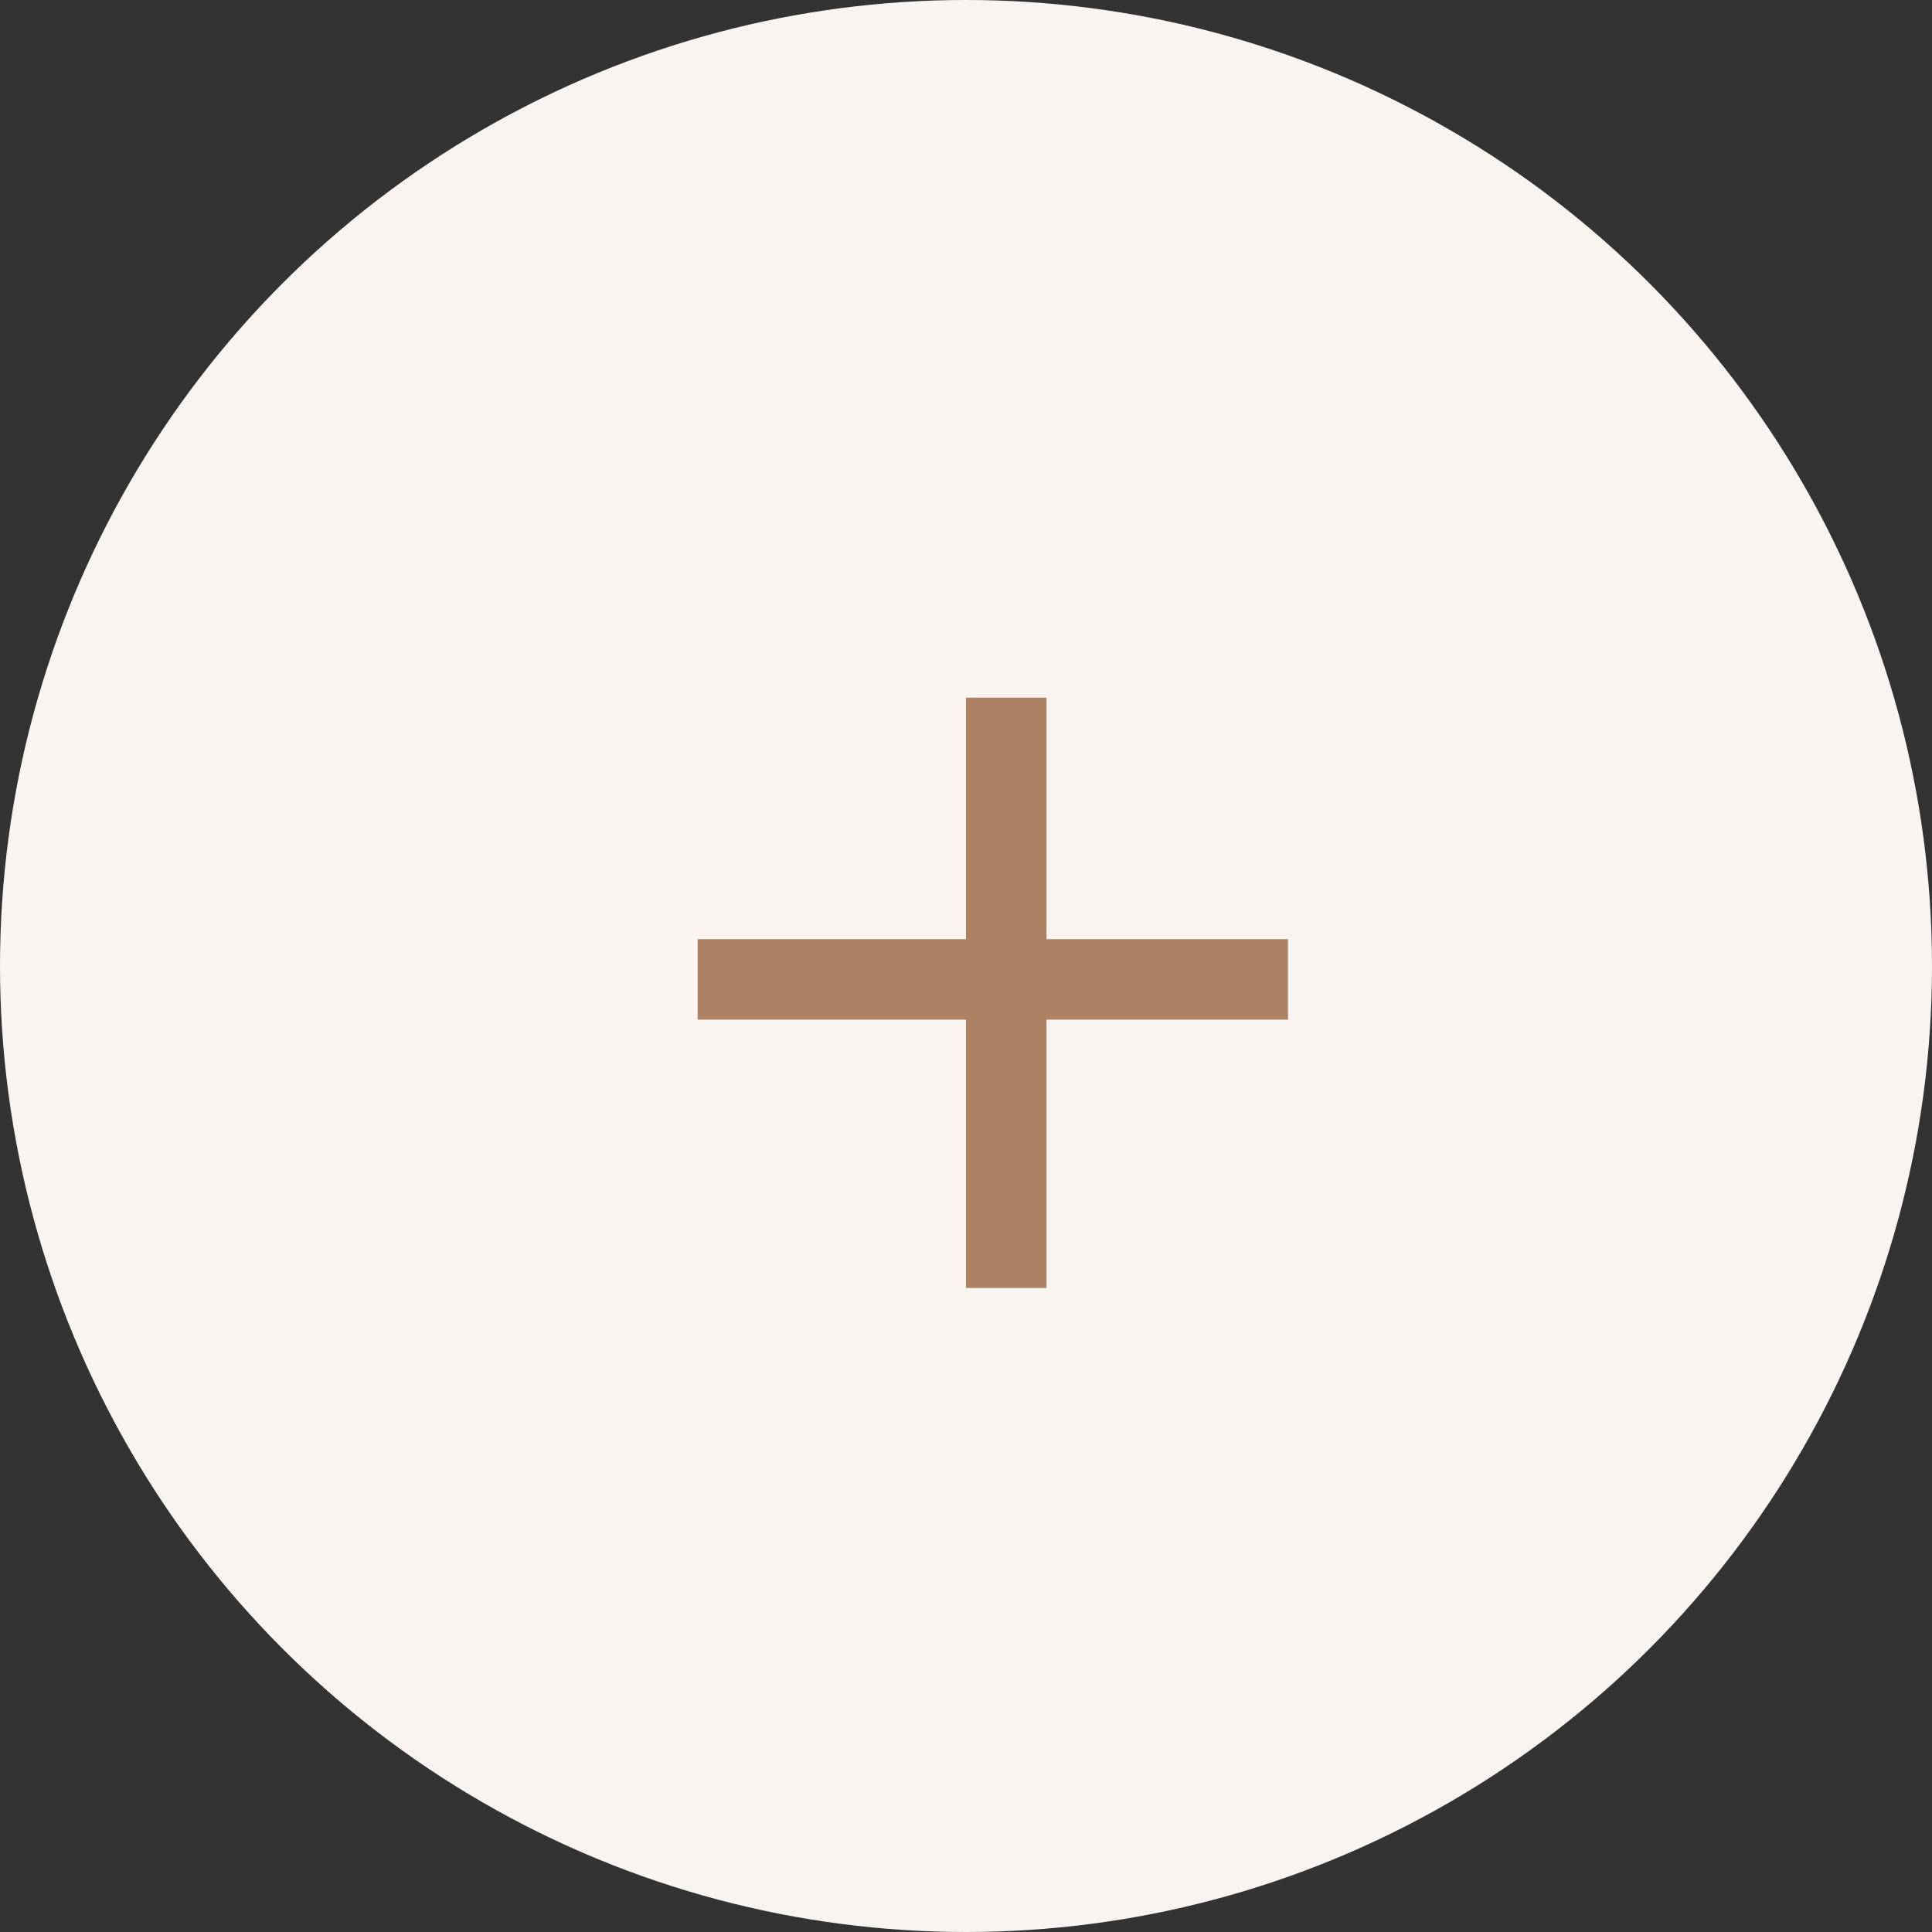
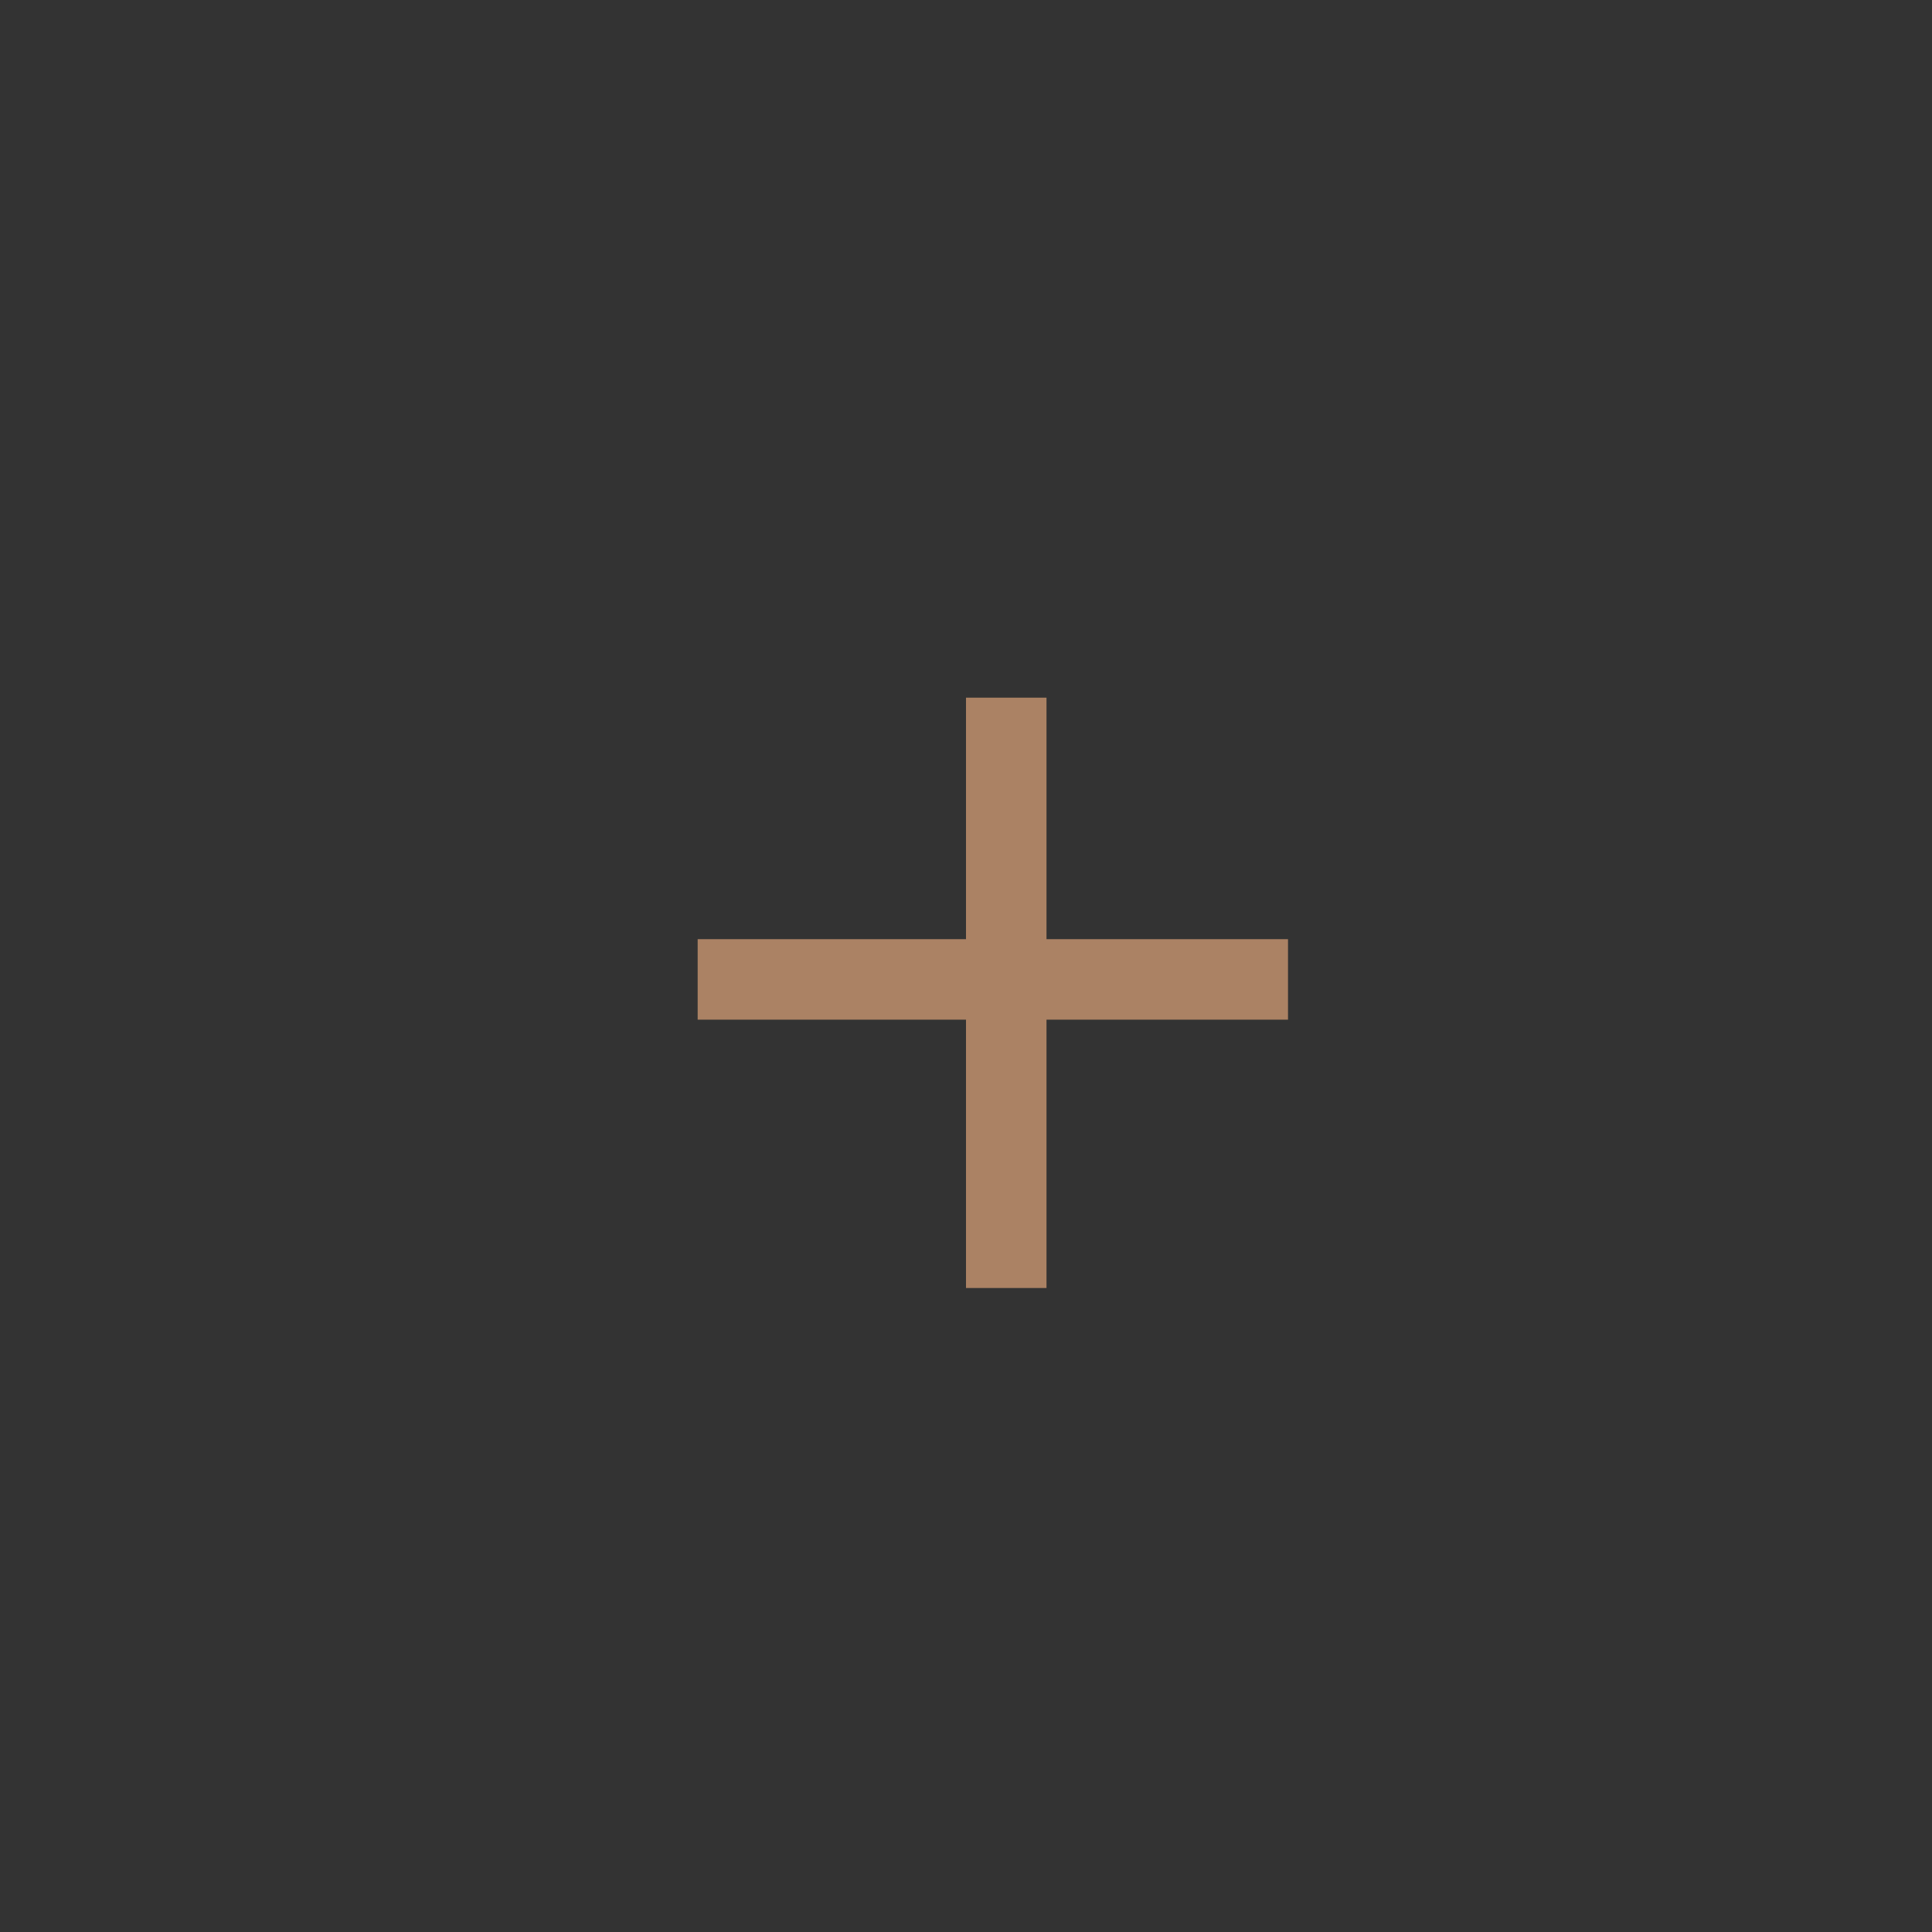
<svg xmlns="http://www.w3.org/2000/svg" width="36" height="36" viewBox="0 0 36 36" fill="none">
  <rect x="0" y="0" width="36" height="36" fill="#333333" stroke="none" />
-   <circle cx="18" cy="18" r="18" fill="#F9F4F0" />
  <line x1="18.75" y1="13" x2="18.75" y2="24" stroke="#AB8264" stroke-width="1.5" />
  <line x1="13" y1="18.25" x2="24" y2="18.25" stroke="#AB8264" stroke-width="1.5" />
</svg>